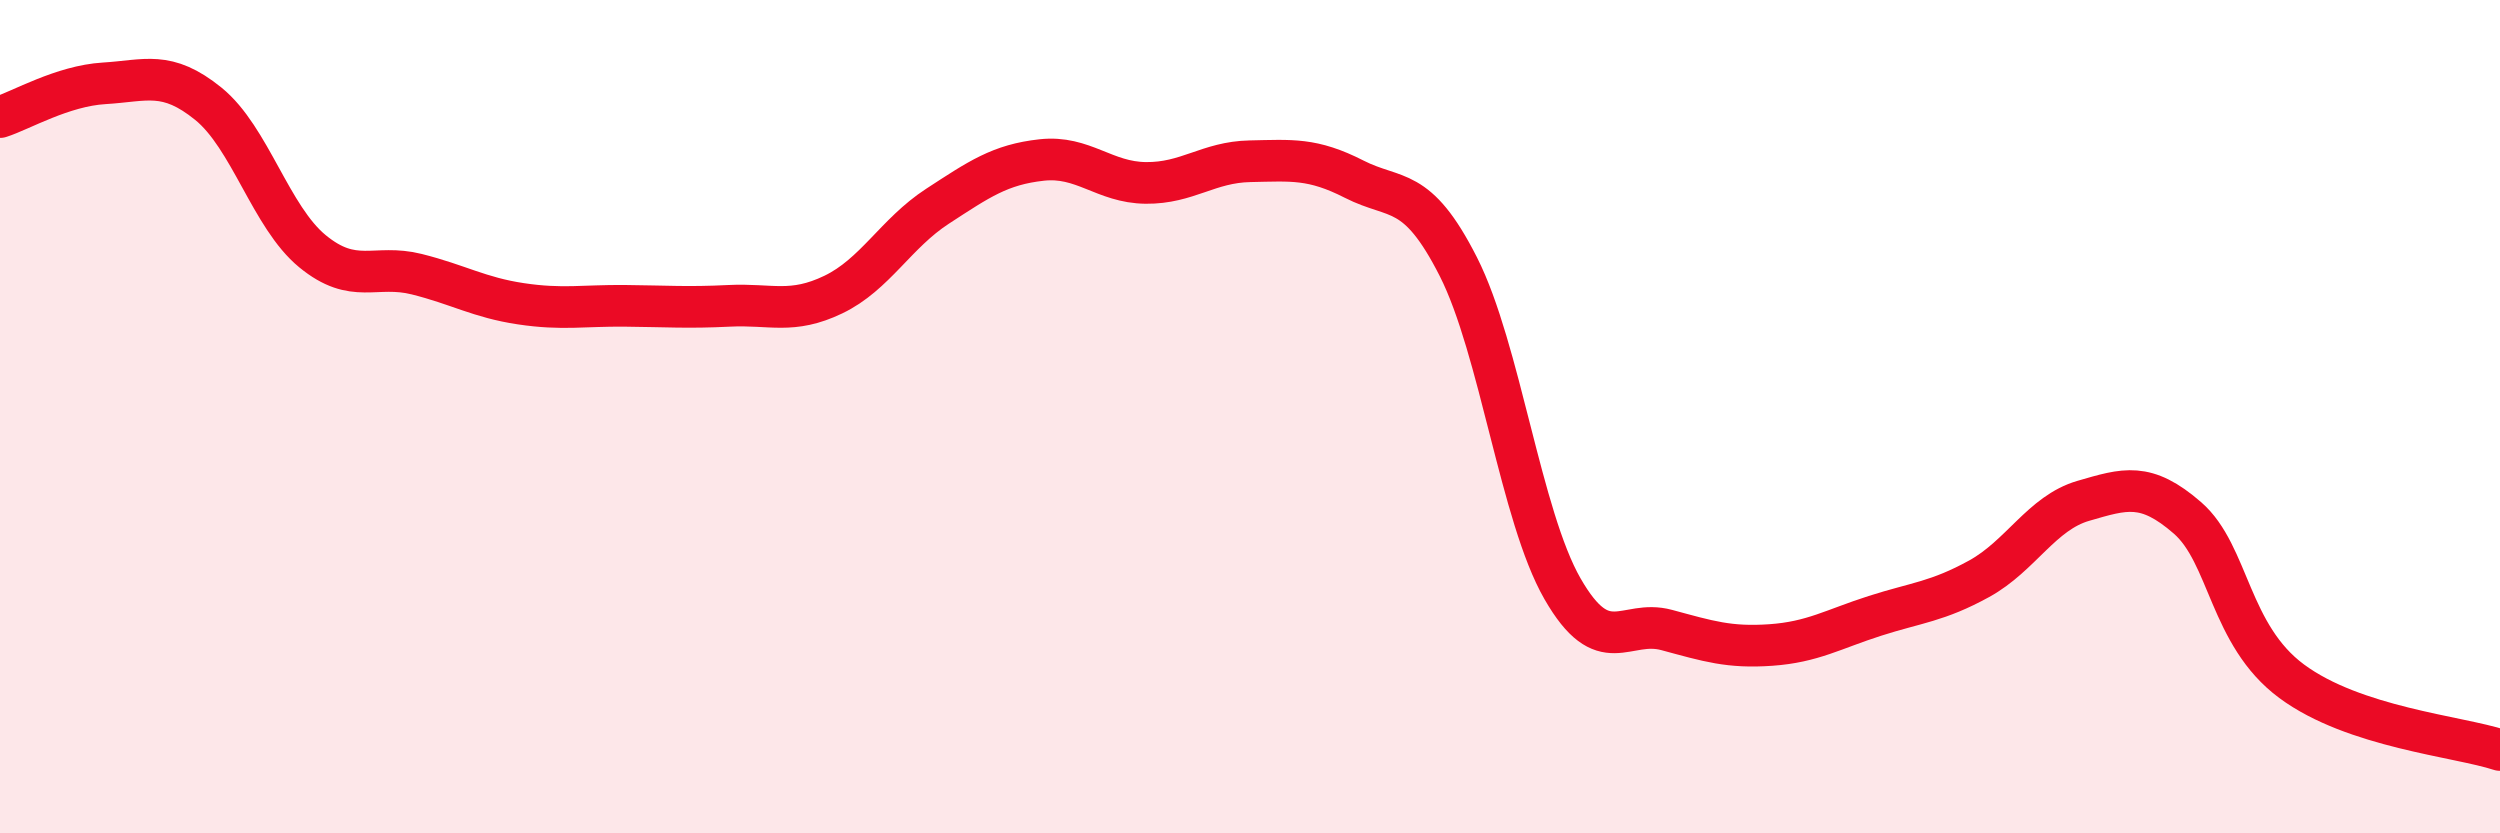
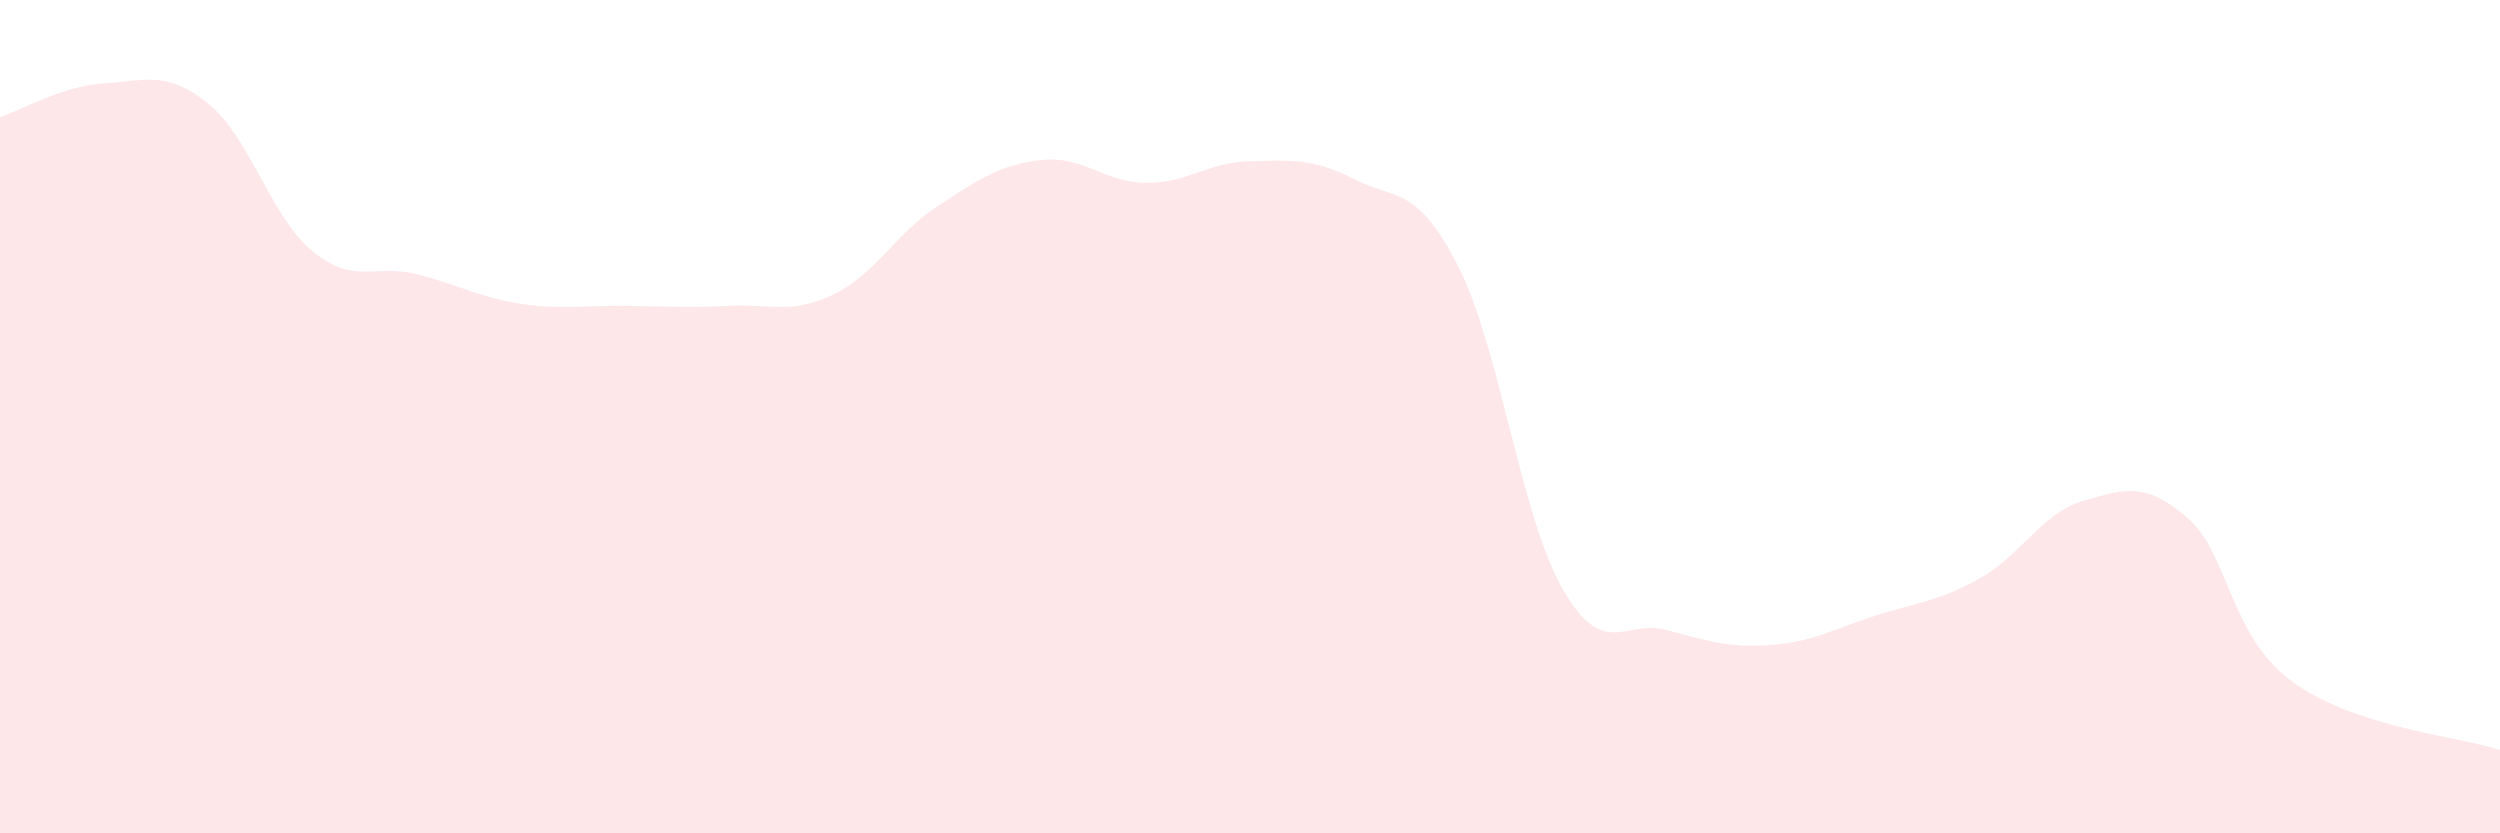
<svg xmlns="http://www.w3.org/2000/svg" width="60" height="20" viewBox="0 0 60 20">
  <path d="M 0,2.81 C 0.5,2.65 1.5,2.06 2.5,2 C 3.5,1.94 4,1.68 5,2.49 C 6,3.3 6.5,5.21 7.5,6.03 C 8.5,6.85 9,6.33 10,6.58 C 11,6.83 11.5,7.14 12.5,7.29 C 13.5,7.44 14,7.33 15,7.34 C 16,7.35 16.5,7.39 17.5,7.34 C 18.5,7.29 19,7.55 20,7.07 C 21,6.59 21.5,5.6 22.5,4.95 C 23.5,4.3 24,3.95 25,3.84 C 26,3.73 26.5,4.38 27.5,4.39 C 28.5,4.4 29,3.89 30,3.87 C 31,3.85 31.5,3.79 32.5,4.3 C 33.5,4.81 34,4.43 35,6.4 C 36,8.37 36.5,12.39 37.5,14.13 C 38.5,15.87 39,14.85 40,15.12 C 41,15.39 41.5,15.55 42.5,15.48 C 43.5,15.41 44,15.1 45,14.78 C 46,14.46 46.5,14.44 47.5,13.89 C 48.5,13.34 49,12.31 50,12.02 C 51,11.73 51.5,11.56 52.5,12.43 C 53.5,13.3 53.5,15.24 55,16.35 C 56.5,17.46 59,17.67 60,18L60 20L0 20Z" fill="#EB0A25" opacity="0.1" stroke-linecap="round" stroke-linejoin="round" />
-   <path d="M 0,2.81 C 0.5,2.65 1.5,2.06 2.5,2 C 3.5,1.94 4,1.68 5,2.49 C 6,3.3 6.5,5.21 7.5,6.03 C 8.5,6.85 9,6.33 10,6.58 C 11,6.83 11.5,7.14 12.5,7.29 C 13.5,7.44 14,7.33 15,7.34 C 16,7.35 16.5,7.39 17.5,7.34 C 18.5,7.29 19,7.55 20,7.07 C 21,6.59 21.5,5.6 22.5,4.95 C 23.5,4.3 24,3.95 25,3.84 C 26,3.73 26.5,4.38 27.5,4.39 C 28.5,4.4 29,3.89 30,3.87 C 31,3.85 31.5,3.79 32.5,4.3 C 33.5,4.81 34,4.43 35,6.4 C 36,8.37 36.5,12.39 37.5,14.13 C 38.5,15.87 39,14.85 40,15.12 C 41,15.39 41.5,15.55 42.5,15.48 C 43.5,15.41 44,15.1 45,14.78 C 46,14.46 46.5,14.44 47.5,13.89 C 48.5,13.34 49,12.31 50,12.02 C 51,11.73 51.5,11.56 52.5,12.43 C 53.5,13.3 53.5,15.24 55,16.35 C 56.5,17.46 59,17.67 60,18" stroke="#EB0A25" stroke-width="1" fill="none" stroke-linecap="round" stroke-linejoin="round" />
</svg>